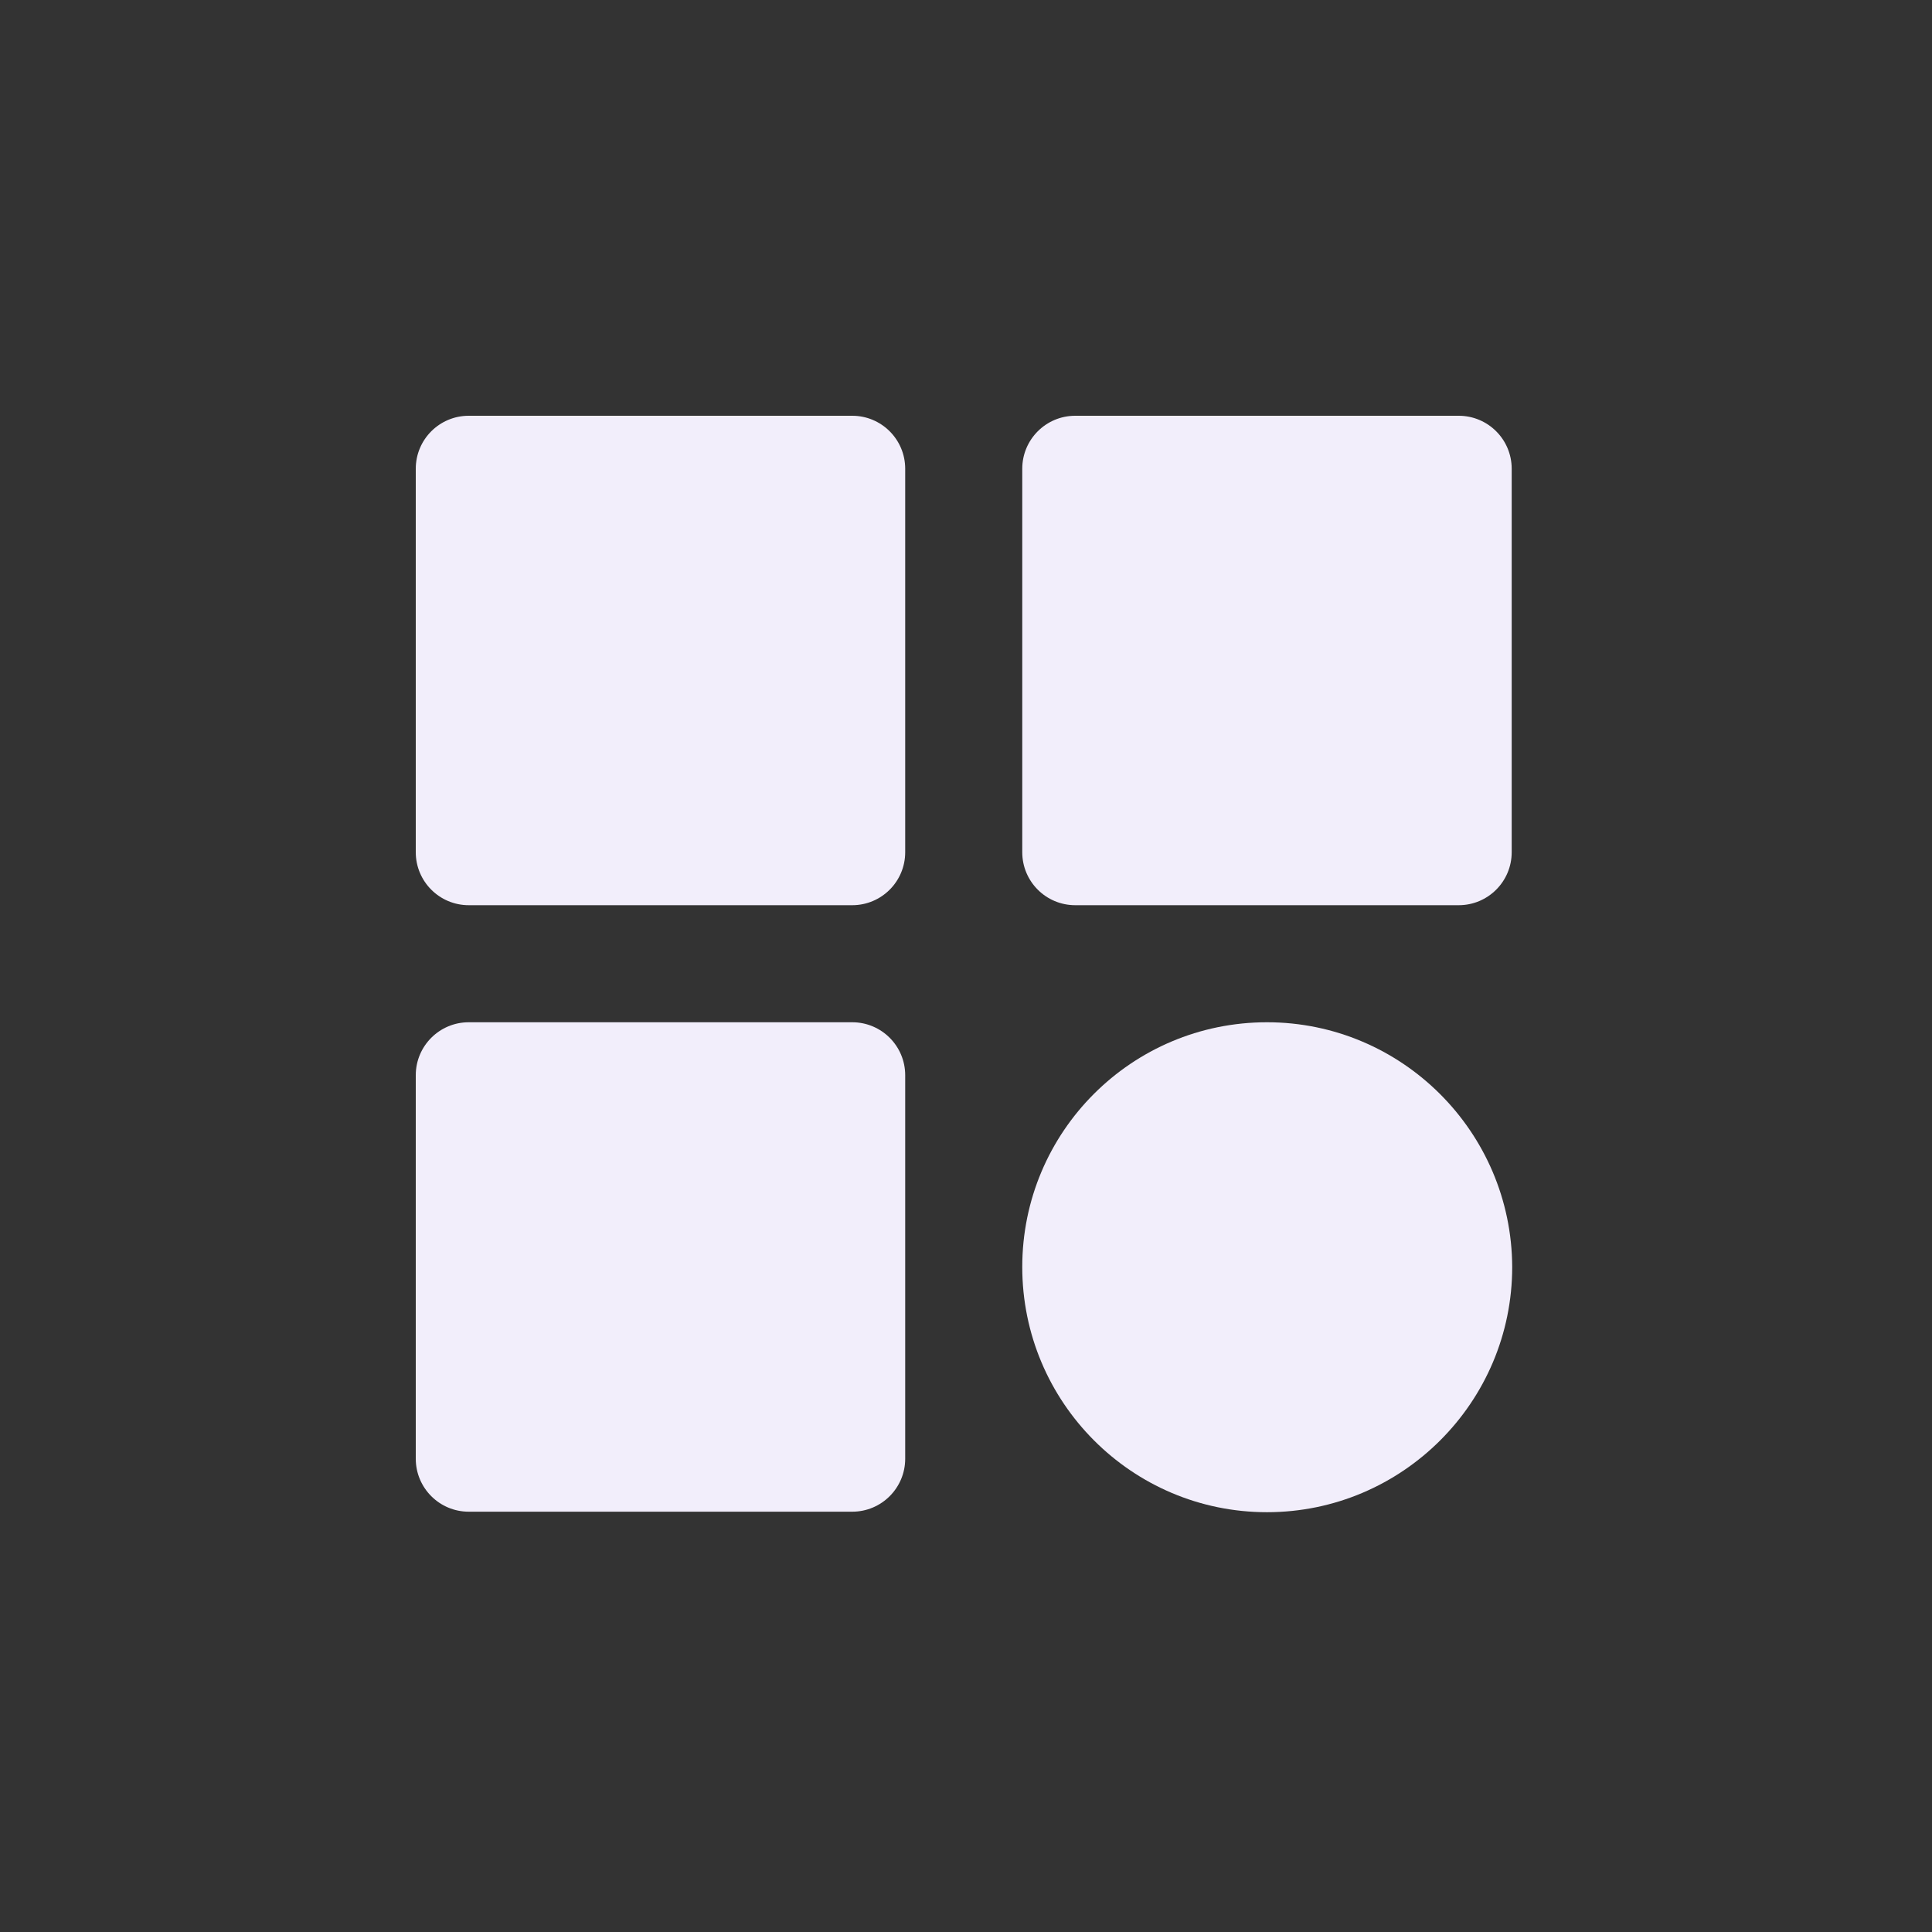
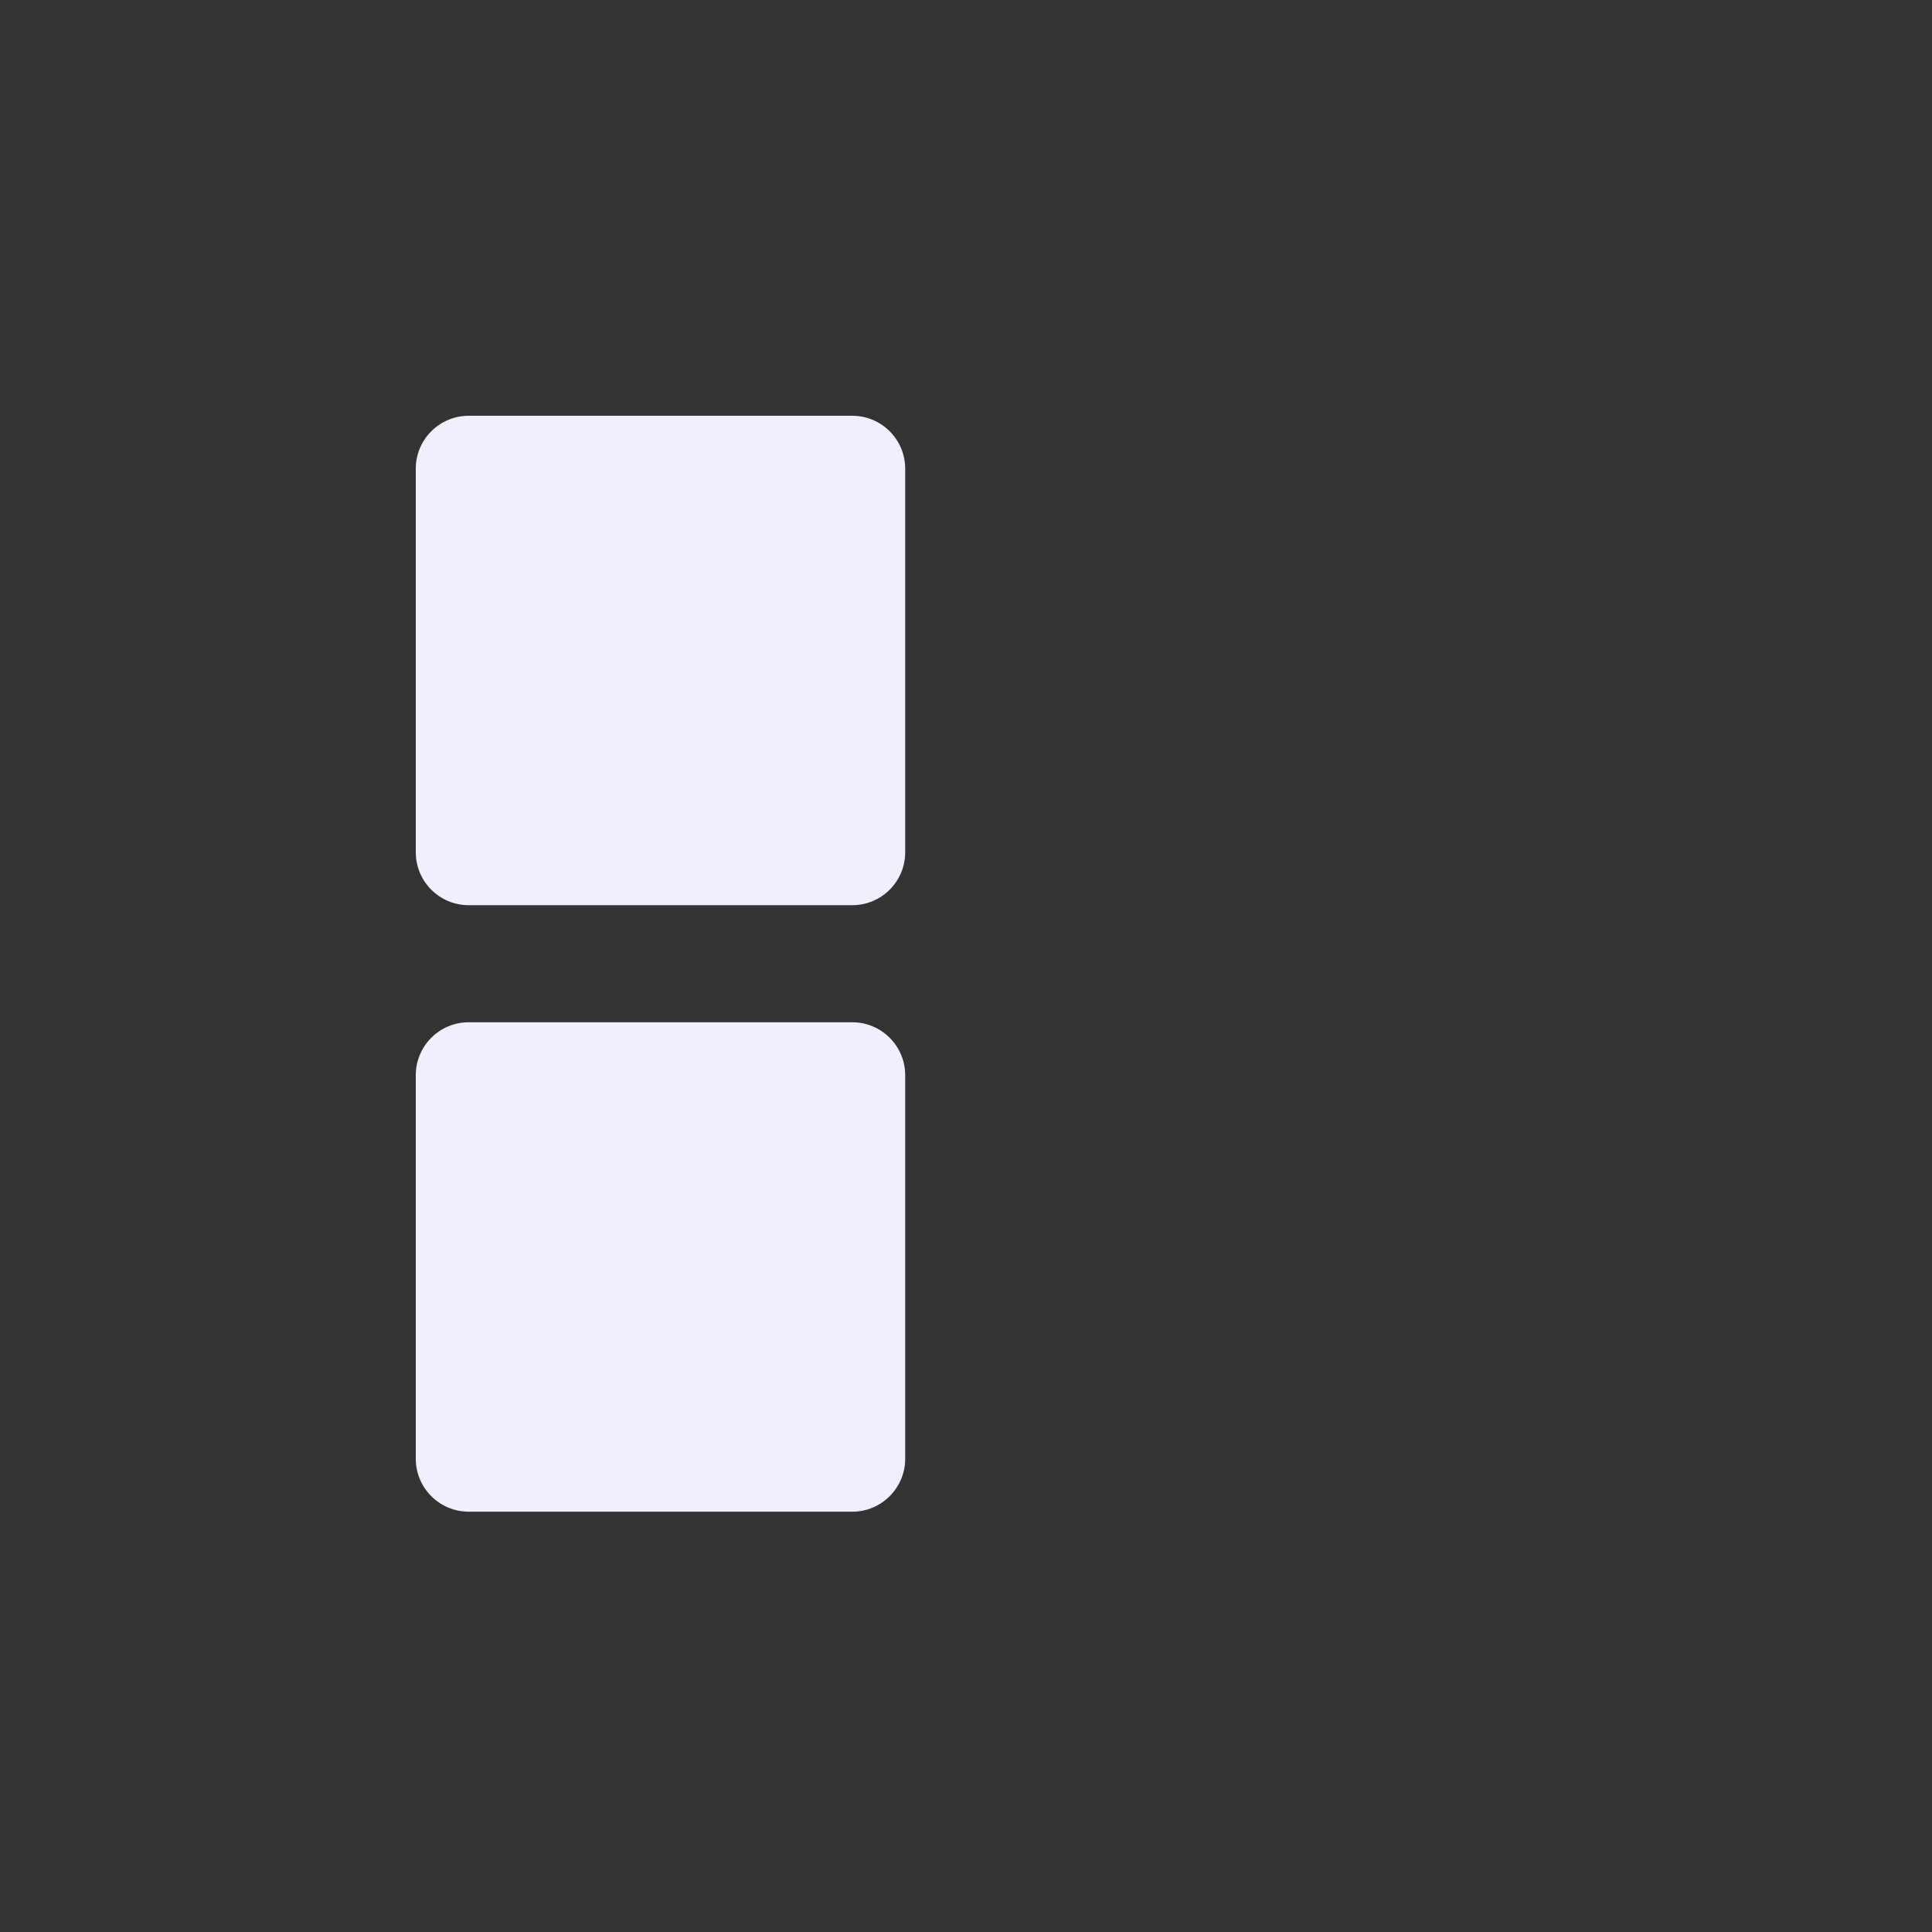
<svg xmlns="http://www.w3.org/2000/svg" xmlns:xlink="http://www.w3.org/1999/xlink" version="1.1" id="Layer_5" x="0px" y="0px" viewBox="0 0 38.29 38.29" style="enable-background:new 0 0 38.29 38.29;" xml:space="preserve">
  <rect x="0" y="0" width="38.29" height="38.29" fill="#333333" stroke="none" />
  <style type="text/css"> .st0{clip-path:url(#SVGID_00000168806345656932195310000007840824614453655201_);} .st1{fill:#F2EEFB;} .st2{clip-path:url(#SVGID_00000177454062998549352300000015769977627137789853_);} .st3{clip-path:url(#SVGID_00000050647219402745439820000010639099422354201020_);} .st4{clip-path:url(#SVGID_00000084524345329733205580000015231302716039585201_);} </style>
  <g>
    <defs>
      <rect id="SVGID_1_" x="8.24" y="8.24" width="10.03" height="9.77" />
    </defs>
    <clipPath id="SVGID_00000158027835226835586230000000105385149770356911_">
      <use xlink:href="#SVGID_1_" style="overflow:visible;" />
    </clipPath>
    <g style="clip-path:url(#SVGID_00000158027835226835586230000000105385149770356911_);">
      <path class="st1" d="M9.29,17.94h7.6c0.58,0,1.05-0.47,1.05-1.05v-7.6c0-0.58-0.47-1.05-1.05-1.05h-7.6 c-0.58,0-1.05,0.47-1.05,1.05v7.6C8.24,17.47,8.71,17.94,9.29,17.94z" />
    </g>
  </g>
  <g>
    <defs>
      <rect id="SVGID_00000053543066176869079310000012913513628507229845_" x="20.02" y="8.24" width="10.03" height="9.77" />
    </defs>
    <clipPath id="SVGID_00000021807462620406465760000008101066511192876462_">
      <use xlink:href="#SVGID_00000053543066176869079310000012913513628507229845_" style="overflow:visible;" />
    </clipPath>
    <g style="clip-path:url(#SVGID_00000021807462620406465760000008101066511192876462_);">
-       <path class="st1" d="M29.96,9.29c0-0.58-0.47-1.05-1.05-1.05h-7.6c-0.58,0-1.05,0.47-1.05,1.05v7.6c0,0.58,0.47,1.05,1.05,1.05 h7.6c0.58,0,1.05-0.47,1.05-1.05V9.29z" />
-     </g>
+       </g>
  </g>
  <g>
    <defs>
      <rect id="SVGID_00000068635478944010184180000000114600824586317981_" x="8.24" y="20.11" width="10.03" height="9.94" />
    </defs>
    <clipPath id="SVGID_00000136393868235001561890000013078786140993000092_">
      <use xlink:href="#SVGID_00000068635478944010184180000000114600824586317981_" style="overflow:visible;" />
    </clipPath>
    <g style="clip-path:url(#SVGID_00000136393868235001561890000013078786140993000092_);">
      <path class="st1" d="M9.29,29.96h7.6c0.58,0,1.05-0.47,1.05-1.05v-7.6c0-0.58-0.47-1.05-1.05-1.05h-7.6 c-0.58,0-1.05,0.47-1.05,1.05v7.6C8.24,29.49,8.71,29.96,9.29,29.96z" />
    </g>
  </g>
  <g>
    <defs>
-       <rect id="SVGID_00000119808155129090097960000009720736568477245853_" x="20.02" y="20.11" width="10.03" height="9.94" />
-     </defs>
+       </defs>
    <clipPath id="SVGID_00000056404014775502793110000001105457812173355419_">
      <use xlink:href="#SVGID_00000119808155129090097960000009720736568477245853_" style="overflow:visible;" />
    </clipPath>
    <g style="clip-path:url(#SVGID_00000056404014775502793110000001105457812173355419_);">
      <path class="st1" d="M25.11,20.26c-2.68,0-4.85,2.17-4.85,4.85c0,2.68,2.17,4.86,4.85,4.86s4.86-2.18,4.86-4.86 C29.96,22.43,27.78,20.26,25.11,20.26z" />
    </g>
  </g>
</svg>